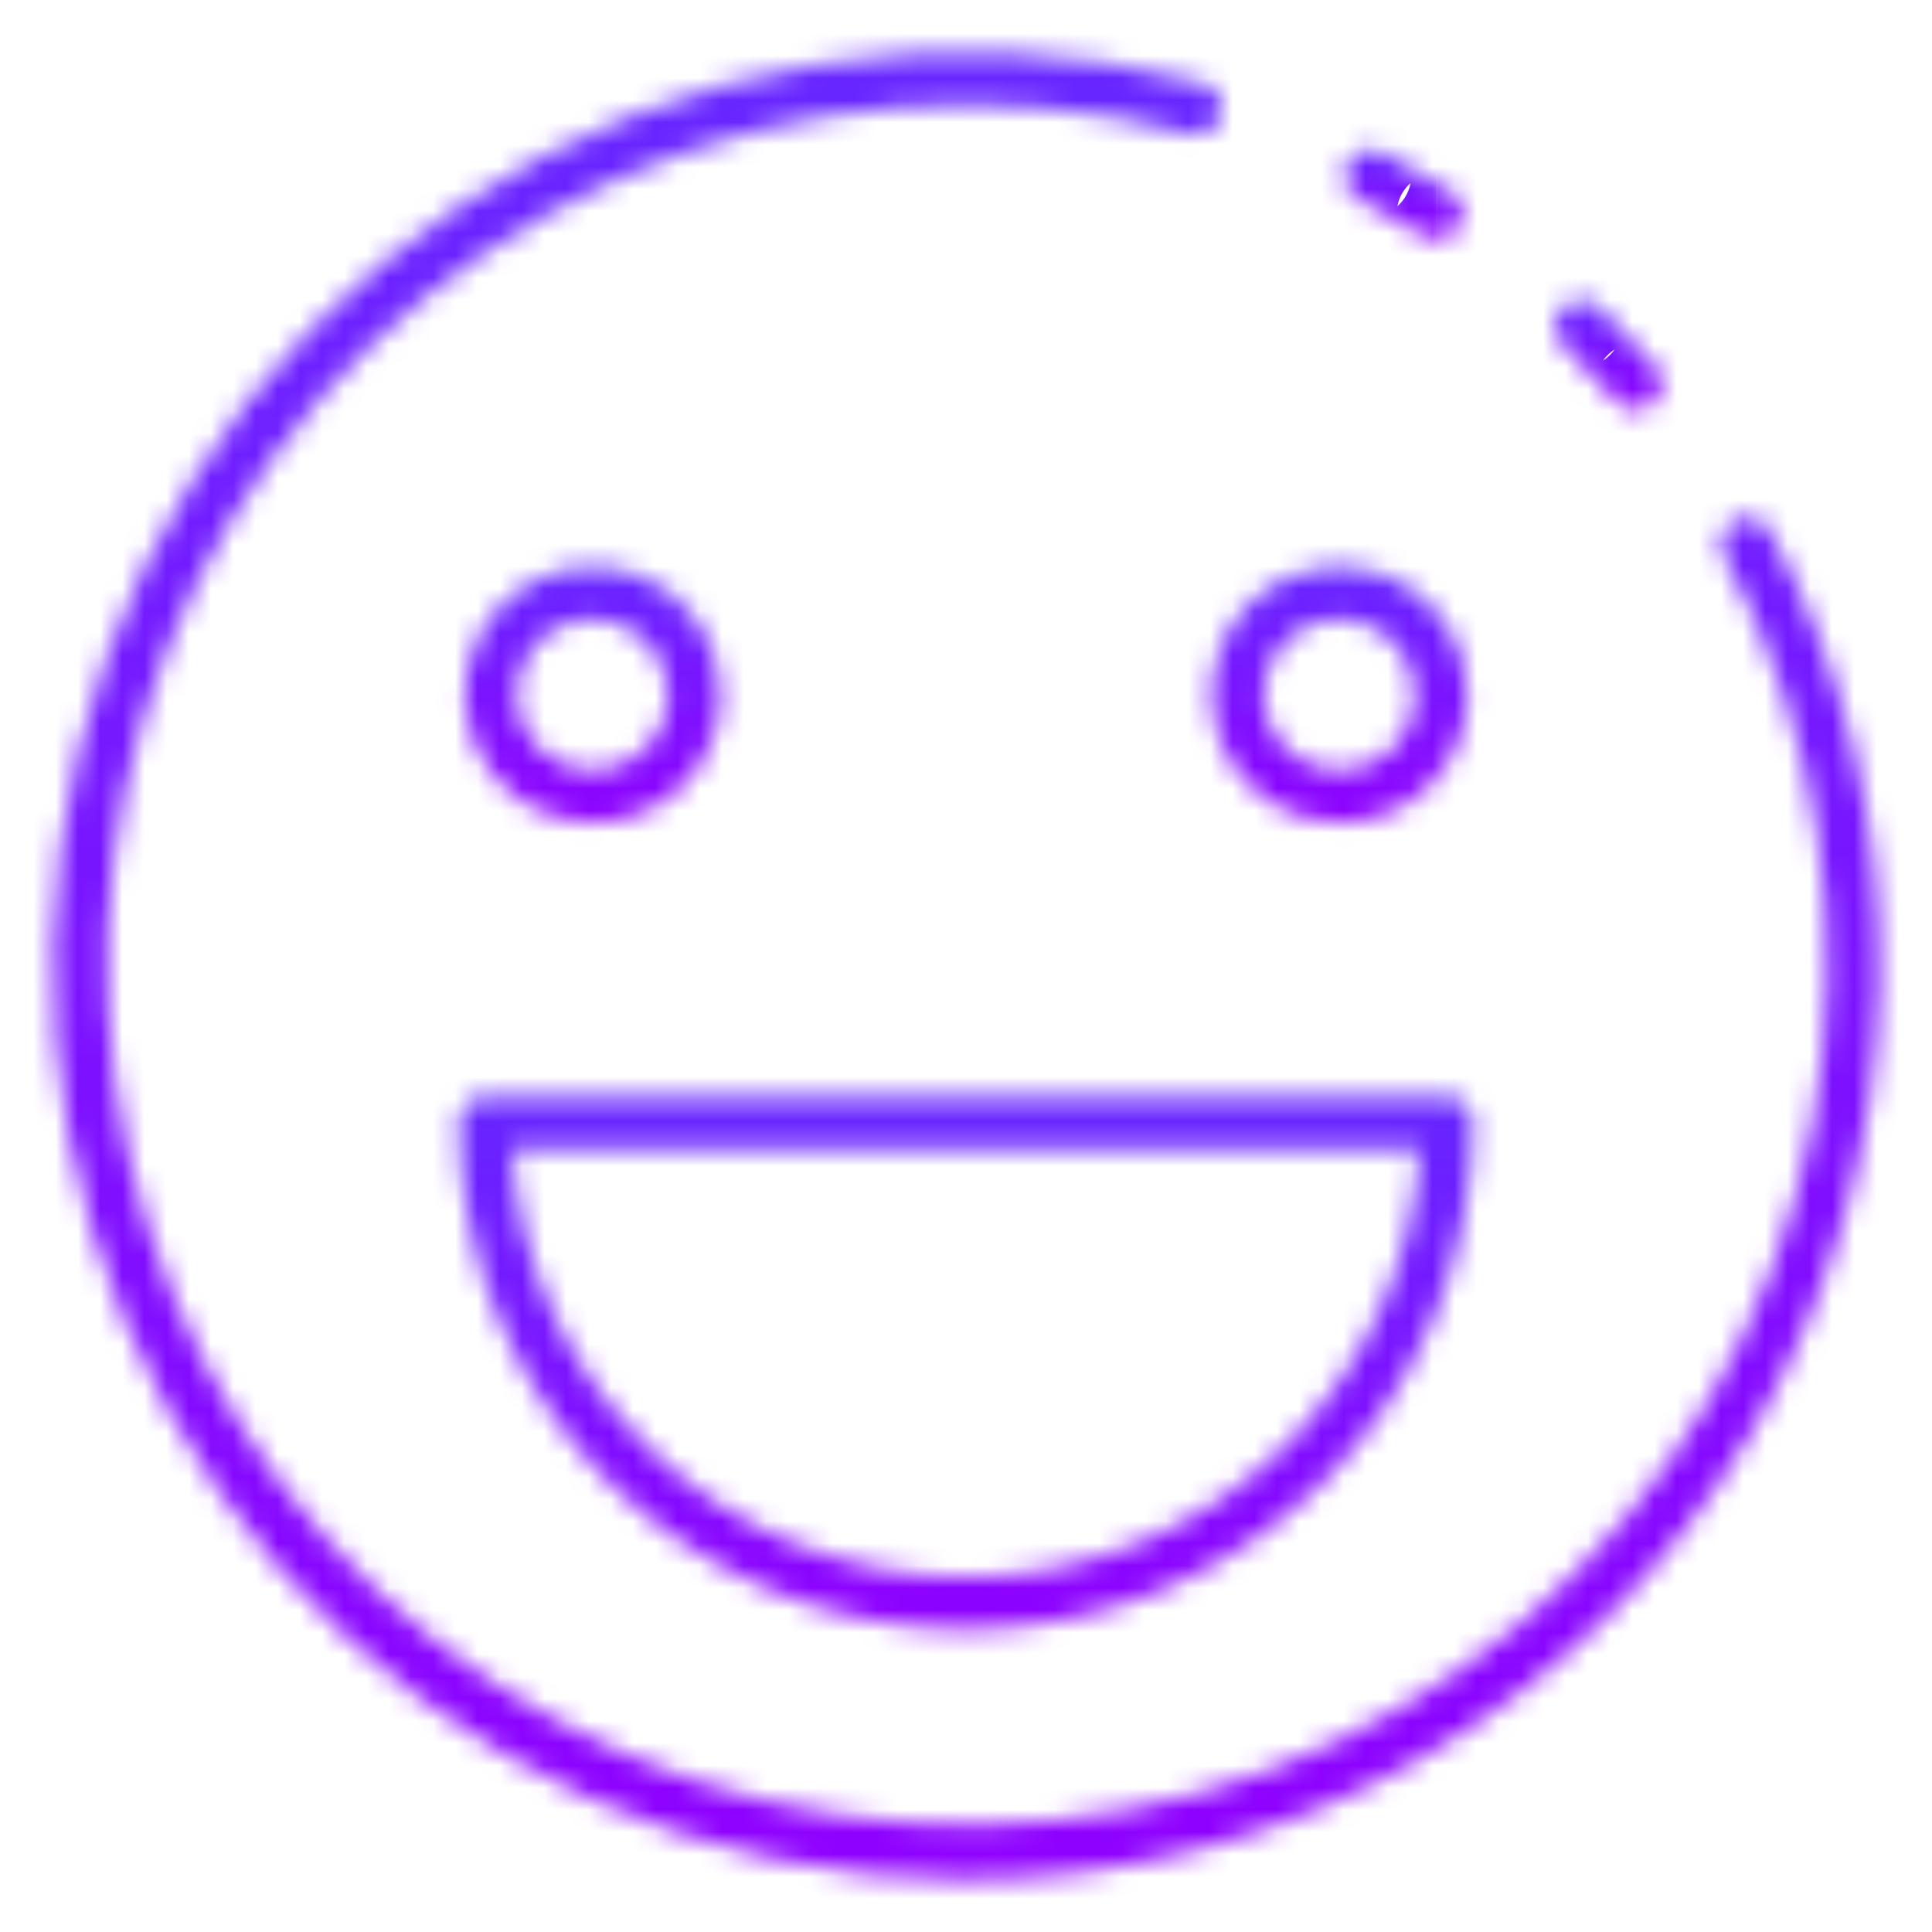
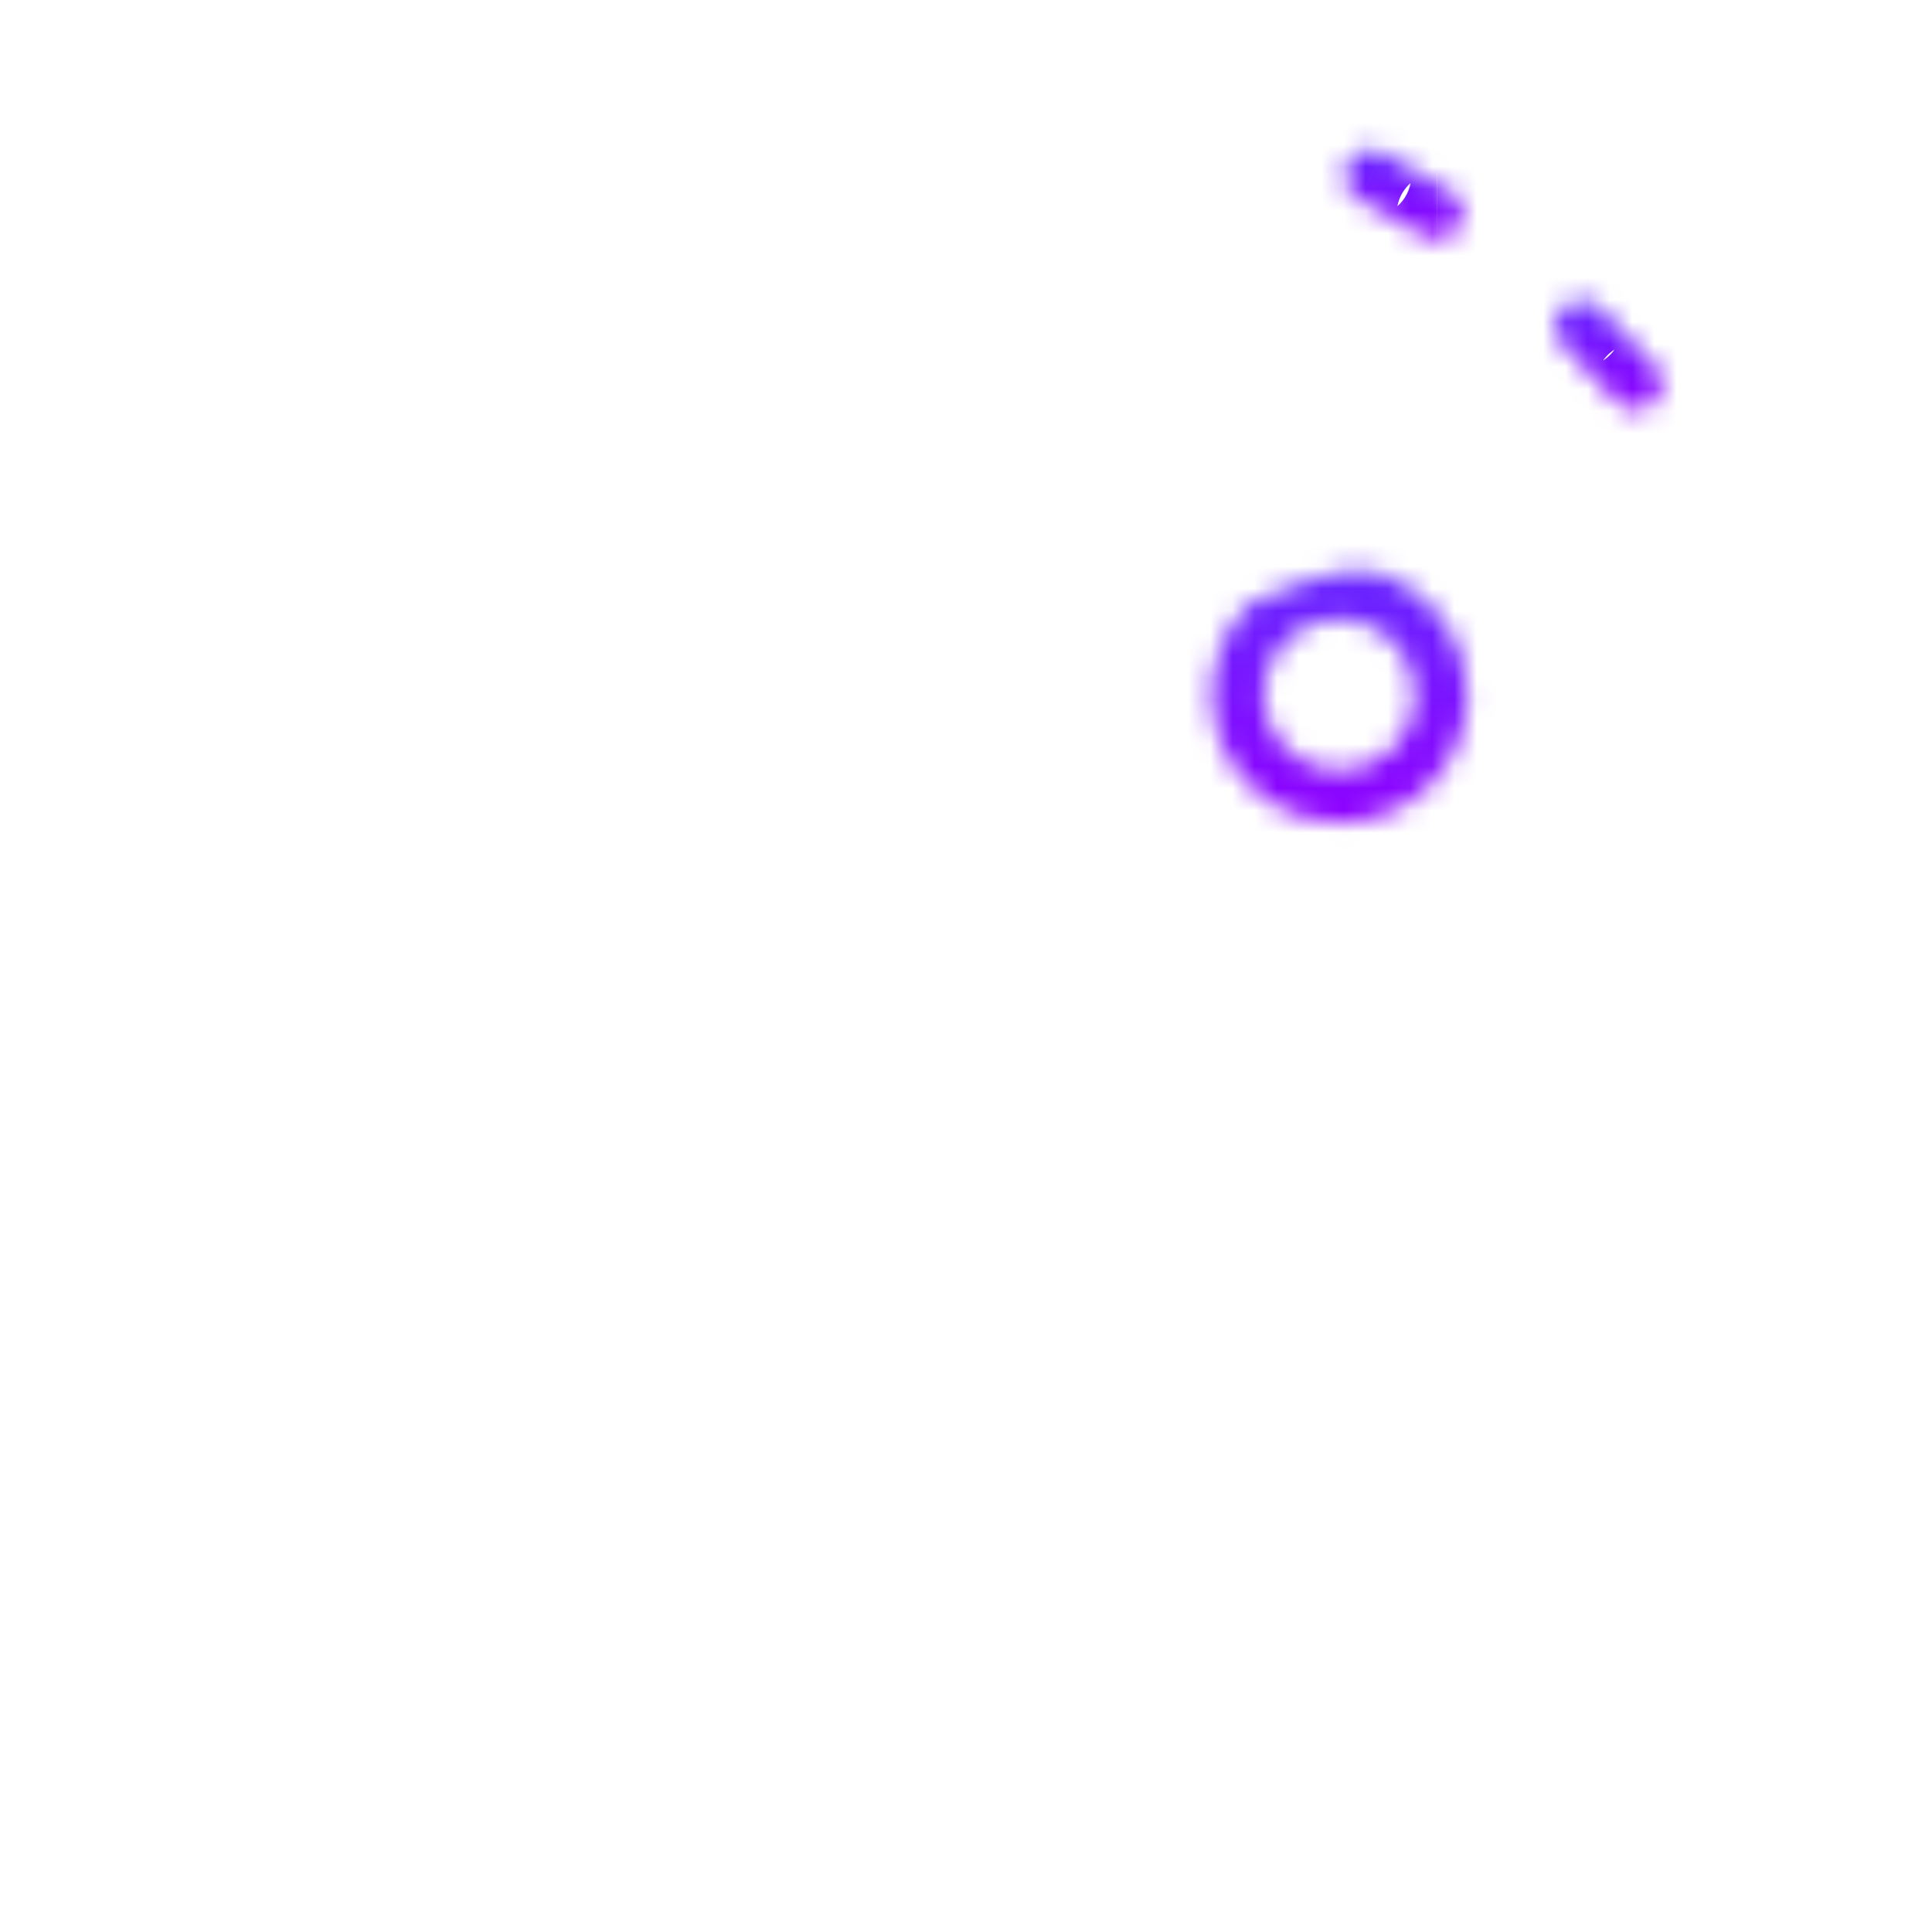
<svg xmlns="http://www.w3.org/2000/svg" width="87" height="87" viewBox="0 0 87 87" fill="none">
  <mask id="path-1-inside-1" fill="white">
    <path d="M73.68 18.458C73.511 18.458 73.345 18.422 73.192 18.352C73.039 18.282 72.902 18.181 72.792 18.054C72.055 17.206 71.249 16.362 70.397 15.545C70.172 15.329 70.042 15.032 70.035 14.72C70.029 14.409 70.147 14.107 70.362 13.882C70.578 13.657 70.875 13.527 71.187 13.52C71.499 13.514 71.8 13.631 72.025 13.847C72.927 14.714 73.789 15.611 74.567 16.511C74.715 16.681 74.811 16.891 74.843 17.114C74.876 17.337 74.843 17.565 74.75 17.77C74.656 17.975 74.505 18.149 74.316 18.271C74.126 18.393 73.905 18.458 73.68 18.458Z" />
  </mask>
  <path d="M72.792 18.054L75.056 16.086L75.056 16.085L72.792 18.054ZM70.397 15.545L68.32 17.71L68.321 17.71L70.397 15.545ZM72.025 13.847L74.104 11.684L74.102 11.682L72.025 13.847ZM74.567 16.511L72.297 18.473L72.303 18.479L74.567 16.511ZM73.679 15.458C73.94 15.458 74.198 15.514 74.436 15.622L71.948 21.082C72.492 21.33 73.083 21.458 73.68 21.458L73.679 15.458ZM74.436 15.622C74.673 15.731 74.885 15.889 75.056 16.086L70.528 20.022C70.92 20.473 71.404 20.834 71.948 21.082L74.436 15.622ZM75.056 16.085C74.257 15.166 73.388 14.256 72.473 13.379L68.321 17.71C69.111 18.467 69.853 19.246 70.528 20.022L75.056 16.085ZM72.474 13.38C72.823 13.714 73.025 14.174 73.035 14.658L67.036 14.783C67.059 15.89 67.521 16.943 68.32 17.71L72.474 13.38ZM73.035 14.658C73.045 15.142 72.862 15.609 72.528 15.958L68.197 11.805C67.431 12.604 67.013 13.676 67.036 14.783L73.035 14.658ZM72.528 15.958C72.193 16.308 71.733 16.509 71.249 16.519L71.124 10.521C70.017 10.544 68.964 11.006 68.197 11.805L72.528 15.958ZM71.249 16.519C70.766 16.529 70.298 16.347 69.949 16.012L74.102 11.682C73.303 10.915 72.232 10.498 71.124 10.521L71.249 16.519ZM69.947 16.01C70.793 16.823 71.589 17.653 72.297 18.473L76.837 14.55C75.989 13.568 75.061 12.604 74.104 11.684L69.947 16.01ZM72.303 18.479C72.073 18.215 71.925 17.89 71.874 17.544L77.812 16.684C77.698 15.891 77.357 15.148 76.832 14.543L72.303 18.479ZM71.874 17.544C71.824 17.198 71.875 16.844 72.02 16.526L77.479 19.015C77.812 18.286 77.927 17.477 77.812 16.684L71.874 17.544ZM72.02 16.526C72.165 16.207 72.399 15.937 72.693 15.748L75.938 20.795C76.612 20.361 77.147 19.744 77.479 19.015L72.02 16.526ZM72.693 15.748C72.988 15.559 73.33 15.458 73.68 15.458L73.679 21.458C74.48 21.458 75.264 21.228 75.938 20.795L72.693 15.748Z" fill="url(#paint0_linear)" mask="url(#path-1-inside-1)" />
  <mask id="path-3-inside-2" fill="white">
-     <path d="M43.5 84.649C37.645 84.645 31.859 83.392 26.527 80.973C21.196 78.555 16.442 75.026 12.583 70.624C8.724 66.221 5.848 61.046 4.149 55.443C2.45 49.84 1.966 43.94 2.729 38.135C3.492 32.331 5.485 26.756 8.575 21.783C11.665 16.81 15.78 12.554 20.647 9.299C25.513 6.044 31.017 3.864 36.793 2.906C42.569 1.948 48.482 2.233 54.139 3.743C54.44 3.824 54.697 4.021 54.853 4.291C55.008 4.561 55.051 4.882 54.97 5.184C54.889 5.485 54.692 5.742 54.422 5.897C54.152 6.053 53.831 6.096 53.53 6.015C44.917 3.72 35.777 4.464 27.65 8.123C19.522 11.783 12.905 18.132 8.915 26.102C4.924 34.072 3.803 43.173 5.741 51.873C7.68 60.573 12.559 68.338 19.556 73.859C26.552 79.381 35.239 82.32 44.151 82.183C53.063 82.046 61.655 78.839 68.478 73.105C75.302 67.37 79.939 59.458 81.608 50.703C83.277 41.948 81.876 32.885 77.642 25.042C77.493 24.767 77.46 24.445 77.549 24.147C77.638 23.848 77.843 23.596 78.117 23.448C78.392 23.3 78.714 23.267 79.013 23.356C79.311 23.445 79.562 23.649 79.711 23.924C83.093 30.194 84.79 37.235 84.636 44.358C84.483 51.48 82.484 58.441 78.835 64.561C75.186 70.68 70.012 75.747 63.819 79.268C57.625 82.789 50.624 84.643 43.5 84.649Z" />
-   </mask>
+     </mask>
  <path d="M54.139 3.743L54.916 0.846L54.912 0.845L54.139 3.743ZM53.53 6.015L54.307 3.117L54.302 3.116L53.53 6.015ZM77.642 25.042L80.281 23.616L80.281 23.616L77.642 25.042ZM79.711 23.924L82.351 22.5L82.35 22.498L79.711 23.924ZM43.502 81.649C38.074 81.645 32.71 80.484 27.767 78.241L25.288 83.705C31.009 86.3 37.217 87.645 43.498 87.649L43.502 81.649ZM27.767 78.241C22.824 75.999 18.416 72.728 14.839 68.646L10.327 72.601C14.467 77.325 19.568 81.11 25.288 83.705L27.767 78.241ZM14.839 68.646C11.261 64.564 8.595 59.766 7.02 54.572L1.278 56.314C3.101 62.325 6.186 67.877 10.327 72.601L14.839 68.646ZM7.02 54.572C5.445 49.378 4.996 43.908 5.703 38.526L-0.245 37.744C-1.064 43.972 -0.545 50.303 1.278 56.314L7.02 54.572ZM5.703 38.526C6.411 33.145 8.259 27.977 11.123 23.366L6.027 20.2C2.712 25.535 0.574 31.517 -0.245 37.744L5.703 38.526ZM11.123 23.366C13.988 18.756 17.803 14.81 22.315 11.792L18.979 6.805C13.758 10.298 9.342 14.864 6.027 20.2L11.123 23.366ZM22.315 11.792C26.826 8.774 31.929 6.754 37.284 5.866L36.302 -0.054C30.105 0.974 24.199 3.313 18.979 6.805L22.315 11.792ZM37.284 5.866C42.638 4.977 48.121 5.242 53.365 6.642L54.912 0.845C48.843 -0.775 42.499 -1.081 36.302 -0.054L37.284 5.866ZM53.362 6.641C52.895 6.516 52.496 6.21 52.254 5.791L57.451 2.792C56.897 1.833 55.985 1.133 54.916 0.846L53.362 6.641ZM52.254 5.791C52.012 5.372 51.947 4.874 52.072 4.407L57.867 5.96C58.154 4.891 58.005 3.751 57.451 2.792L52.254 5.791ZM52.072 4.407C52.197 3.939 52.503 3.541 52.922 3.299L55.922 8.496C56.881 7.942 57.581 7.03 57.867 5.96L52.072 4.407ZM52.922 3.299C53.341 3.057 53.839 2.992 54.307 3.117L52.753 8.912C53.822 9.199 54.962 9.049 55.922 8.496L52.922 3.299ZM54.302 3.116C45.023 0.643 35.175 1.445 26.418 5.388L28.881 10.859C36.379 7.483 44.812 6.796 52.757 8.914L54.302 3.116ZM26.418 5.388C17.661 9.33 10.532 16.172 6.232 24.759L11.597 27.445C15.279 20.093 21.383 14.235 28.881 10.859L26.418 5.388ZM6.232 24.759C1.932 33.345 0.725 43.152 2.813 52.526L8.67 51.221C6.881 43.195 7.915 34.798 11.597 27.445L6.232 24.759ZM2.813 52.526C4.902 61.899 10.159 70.266 17.697 76.214L21.414 71.504C14.959 66.41 10.458 59.247 8.67 51.221L2.813 52.526ZM17.697 76.214C25.236 82.163 34.595 85.331 44.197 85.183L44.105 79.183C35.883 79.31 27.869 76.598 21.414 71.504L17.697 76.214ZM44.197 85.183C53.8 85.035 63.057 81.58 70.409 75.401L66.548 70.808C60.253 76.099 52.327 79.057 44.105 79.183L44.197 85.183ZM70.409 75.401C77.76 69.223 82.757 60.698 84.555 51.265L78.661 50.141C77.121 58.218 72.843 65.518 66.548 70.808L70.409 75.401ZM84.555 51.265C86.353 41.832 84.844 32.067 80.281 23.616L75.002 26.467C78.909 33.703 80.201 42.064 78.661 50.141L84.555 51.265ZM80.281 23.616C80.511 24.041 80.562 24.541 80.424 25.005L74.675 23.289C74.358 24.35 74.476 25.494 75.002 26.468L80.281 23.616ZM80.424 25.005C80.286 25.468 79.969 25.858 79.543 26.088L76.691 20.809C75.717 21.335 74.991 22.227 74.675 23.289L80.424 25.005ZM79.543 26.088C79.118 26.318 78.618 26.369 78.155 26.231L79.87 20.481C78.809 20.165 77.665 20.282 76.691 20.809L79.543 26.088ZM78.155 26.231C77.691 26.092 77.301 25.776 77.072 25.35L82.35 22.498C81.824 21.523 80.932 20.798 79.87 20.481L78.155 26.231ZM77.07 25.348C80.206 31.162 81.779 37.689 81.637 44.293L87.636 44.422C87.8 36.781 85.98 29.227 82.351 22.5L77.07 25.348ZM81.637 44.293C81.495 50.897 79.641 57.351 76.258 63.024L81.412 66.097C85.326 59.532 87.471 52.064 87.636 44.422L81.637 44.293ZM76.258 63.024C72.876 68.697 68.078 73.396 62.336 76.66L65.302 81.876C71.946 78.099 77.497 72.662 81.412 66.097L76.258 63.024ZM62.336 76.66C56.594 79.925 50.103 81.644 43.498 81.649L43.502 87.649C51.146 87.643 58.657 85.654 65.302 81.876L62.336 76.66Z" fill="url(#paint1_linear)" mask="url(#path-3-inside-2)" />
  <mask id="path-5-inside-3" fill="white">
    <path d="M64.72 10.793C64.497 10.793 64.278 10.729 64.091 10.609C63.197 10.043 62.228 9.491 61.21 8.97C61.07 8.902 60.944 8.806 60.841 8.689C60.738 8.571 60.659 8.434 60.609 8.286C60.56 8.137 60.54 7.981 60.552 7.825C60.564 7.669 60.607 7.517 60.678 7.377C60.749 7.238 60.847 7.115 60.967 7.014C61.087 6.913 61.225 6.837 61.375 6.791C61.524 6.744 61.681 6.728 61.837 6.743C61.992 6.758 62.144 6.804 62.281 6.878C63.364 7.431 64.398 8.018 65.351 8.625C65.566 8.761 65.731 8.964 65.821 9.202C65.91 9.44 65.921 9.701 65.849 9.946C65.778 10.19 65.629 10.405 65.426 10.558C65.222 10.71 64.974 10.793 64.72 10.793Z" />
  </mask>
  <path d="M64.091 10.609L65.708 8.082L65.698 8.076L64.091 10.609ZM61.21 8.97L62.577 6.3L62.55 6.286L62.522 6.272L61.21 8.97ZM62.281 6.878L60.86 9.52L60.888 9.534L60.916 9.549L62.281 6.878ZM65.351 8.625L63.741 11.156L63.742 11.157L65.351 8.625ZM64.714 7.793C65.066 7.792 65.411 7.893 65.708 8.082L62.474 13.136C63.146 13.566 63.927 13.794 64.725 13.793L64.714 7.793ZM65.698 8.076C64.72 7.456 63.671 6.859 62.577 6.3L59.844 11.641C60.786 12.123 61.674 12.629 62.484 13.143L65.698 8.076ZM62.522 6.272C62.74 6.379 62.935 6.527 63.096 6.71L58.586 10.668C58.953 11.085 59.399 11.425 59.899 11.668L62.522 6.272ZM63.096 6.71C63.256 6.892 63.378 7.104 63.455 7.335L57.764 9.237C57.94 9.764 58.22 10.25 58.586 10.668L63.096 6.71ZM63.455 7.335C63.532 7.565 63.562 7.808 63.544 8.05L57.561 7.599C57.519 8.153 57.588 8.71 57.764 9.237L63.455 7.335ZM63.544 8.05C63.525 8.292 63.459 8.528 63.348 8.744L58.007 6.011C57.754 6.505 57.602 7.045 57.561 7.599L63.544 8.05ZM63.348 8.744C63.238 8.96 63.085 9.152 62.9 9.308L59.035 4.719C58.61 5.077 58.26 5.516 58.007 6.011L63.348 8.744ZM62.9 9.308C62.714 9.465 62.499 9.583 62.267 9.655L60.482 3.926C59.952 4.092 59.46 4.361 59.035 4.719L62.9 9.308ZM62.267 9.655C62.035 9.727 61.792 9.752 61.55 9.729L62.123 3.756C61.571 3.703 61.012 3.761 60.482 3.926L62.267 9.655ZM61.55 9.729C61.309 9.706 61.074 9.635 60.86 9.52L63.703 4.236C63.213 3.972 62.676 3.81 62.123 3.756L61.55 9.729ZM60.916 9.549C61.924 10.064 62.875 10.605 63.741 11.156L66.962 6.094C65.92 5.431 64.805 4.798 63.647 4.207L60.916 9.549ZM63.742 11.157C63.409 10.945 63.153 10.63 63.014 10.261L68.628 8.143C68.308 7.297 67.723 6.578 66.96 6.093L63.742 11.157ZM63.014 10.261C62.874 9.891 62.858 9.486 62.969 9.107L68.73 10.784C68.983 9.916 68.947 8.99 68.628 8.143L63.014 10.261ZM62.969 9.107C63.079 8.728 63.31 8.394 63.626 8.157L67.225 12.958C67.949 12.415 68.477 11.653 68.73 10.784L62.969 9.107ZM63.626 8.157C63.942 7.92 64.327 7.792 64.722 7.793L64.718 13.793C65.622 13.793 66.502 13.5 67.225 12.958L63.626 8.157Z" fill="url(#paint2_linear)" mask="url(#path-5-inside-3)" />
  <mask id="path-7-inside-4" fill="white">
-     <path d="M60.312 37.045C59.172 37.045 58.057 36.706 57.109 36.073C56.161 35.439 55.422 34.538 54.986 33.484C54.549 32.431 54.435 31.271 54.657 30.153C54.88 29.034 55.429 28.007 56.235 27.2C57.041 26.393 58.069 25.844 59.187 25.621C60.306 25.398 61.465 25.512 62.519 25.948C63.573 26.384 64.474 27.122 65.108 28.07C65.742 29.018 66.081 30.133 66.082 31.273C66.082 32.803 65.474 34.271 64.392 35.353C63.31 36.436 61.843 37.044 60.312 37.045ZM60.312 27.861C59.636 27.862 58.976 28.062 58.414 28.438C57.853 28.814 57.415 29.348 57.157 29.973C56.899 30.598 56.832 31.285 56.964 31.947C57.097 32.61 57.423 33.219 57.901 33.696C58.38 34.173 58.989 34.498 59.652 34.629C60.315 34.76 61.002 34.692 61.626 34.432C62.25 34.173 62.783 33.734 63.158 33.172C63.532 32.61 63.732 31.949 63.731 31.273C63.728 30.368 63.367 29.501 62.726 28.861C62.085 28.222 61.217 27.863 60.312 27.863V27.861Z" />
+     <path d="M60.312 37.045C59.172 37.045 58.057 36.706 57.109 36.073C56.161 35.439 55.422 34.538 54.986 33.484C54.549 32.431 54.435 31.271 54.657 30.153C54.88 29.034 55.429 28.007 56.235 27.2C60.306 25.398 61.465 25.512 62.519 25.948C63.573 26.384 64.474 27.122 65.108 28.07C65.742 29.018 66.081 30.133 66.082 31.273C66.082 32.803 65.474 34.271 64.392 35.353C63.31 36.436 61.843 37.044 60.312 37.045ZM60.312 27.861C59.636 27.862 58.976 28.062 58.414 28.438C57.853 28.814 57.415 29.348 57.157 29.973C56.899 30.598 56.832 31.285 56.964 31.947C57.097 32.61 57.423 33.219 57.901 33.696C58.38 34.173 58.989 34.498 59.652 34.629C60.315 34.76 61.002 34.692 61.626 34.432C62.25 34.173 62.783 33.734 63.158 33.172C63.532 32.61 63.732 31.949 63.731 31.273C63.728 30.368 63.367 29.501 62.726 28.861C62.085 28.222 61.217 27.863 60.312 27.863V27.861Z" />
  </mask>
  <path d="M66.082 31.273L69.082 31.274L69.082 31.27L66.082 31.273ZM60.312 27.861H63.312V24.859L60.31 24.861L60.312 27.861ZM63.731 31.273L66.731 31.269L66.731 31.265L63.731 31.273ZM60.312 27.863H57.312V30.863L60.312 30.863L60.312 27.863ZM60.313 34.045C59.766 34.045 59.231 33.883 58.776 33.579L55.441 38.567C56.883 39.53 58.577 40.045 60.311 40.045L60.313 34.045ZM58.776 33.579C58.321 33.275 57.967 32.842 57.757 32.337L52.214 34.632C52.877 36.234 54 37.603 55.441 38.567L58.776 33.579ZM57.757 32.337C57.548 31.831 57.493 31.275 57.6 30.738L51.715 29.567C51.377 31.268 51.55 33.03 52.214 34.632L57.757 32.337ZM57.6 30.738C57.706 30.201 57.97 29.708 58.357 29.321L54.113 25.079C52.888 26.305 52.053 27.867 51.715 29.567L57.6 30.738ZM58.357 29.321C58.744 28.934 59.237 28.67 59.774 28.563L58.601 22.679C56.901 23.018 55.339 23.853 54.113 25.079L58.357 29.321ZM59.774 28.563C60.31 28.456 60.867 28.511 61.372 28.72L63.666 23.175C62.064 22.513 60.301 22.34 58.601 22.679L59.774 28.563ZM61.372 28.72C61.878 28.929 62.31 29.284 62.615 29.738L67.602 26.402C66.637 24.961 65.268 23.838 63.666 23.175L61.372 28.72ZM62.615 29.738C62.919 30.193 63.082 30.728 63.082 31.275L69.082 31.27C69.081 29.537 68.566 27.843 67.602 26.402L62.615 29.738ZM63.082 31.272C63.082 32.007 62.79 32.712 62.27 33.232L66.513 37.474C68.157 35.83 69.081 33.599 69.082 31.274L63.082 31.272ZM62.27 33.232C61.75 33.752 61.045 34.045 60.31 34.045L60.315 40.045C62.64 40.044 64.87 39.119 66.513 37.474L62.27 33.232ZM60.31 24.861C59.041 24.862 57.8 25.239 56.745 25.945L60.083 30.931C60.151 30.886 60.232 30.861 60.314 30.861L60.31 24.861ZM56.745 25.945C55.691 26.651 54.869 27.654 54.384 28.827L59.93 31.119C59.961 31.042 60.014 30.977 60.083 30.931L56.745 25.945ZM54.384 28.827C53.9 30 53.774 31.291 54.023 32.535L59.906 31.359C59.89 31.279 59.898 31.195 59.93 31.119L54.384 28.827ZM54.023 32.535C54.271 33.78 54.884 34.923 55.782 35.819L60.02 31.573C59.962 31.514 59.922 31.44 59.906 31.359L54.023 32.535ZM55.782 35.819C56.681 36.716 57.825 37.326 59.07 37.572L60.234 31.686C60.153 31.67 60.079 31.631 60.02 31.573L55.782 35.819ZM59.07 37.572C60.315 37.819 61.605 37.69 62.777 37.203L60.474 31.662C60.398 31.694 60.315 31.702 60.234 31.686L59.07 37.572ZM62.777 37.203C63.949 36.716 64.95 35.892 65.654 34.836L60.661 31.509C60.615 31.577 60.55 31.631 60.474 31.662L62.777 37.203ZM65.654 34.836C66.358 33.779 66.733 32.538 66.731 31.269L60.731 31.277C60.731 31.359 60.707 31.44 60.661 31.509L65.654 34.836ZM66.731 31.265C66.726 29.565 66.048 27.937 64.845 26.737L60.608 30.986C60.686 31.064 60.731 31.17 60.731 31.281L66.731 31.265ZM64.845 26.737C63.642 25.537 62.011 24.863 60.312 24.863L60.312 30.863C60.423 30.863 60.529 30.907 60.608 30.986L64.845 26.737ZM63.312 27.863V27.861H57.312V27.863H63.312Z" fill="url(#paint3_linear)" mask="url(#path-7-inside-4)" />
  <mask id="path-9-inside-5" fill="white">
-     <path d="M26.688 37.045C25.547 37.047 24.431 36.71 23.482 36.077C22.533 35.444 21.792 34.544 21.354 33.491C20.917 32.437 20.801 31.278 21.023 30.158C21.244 29.039 21.792 28.011 22.598 27.203C23.404 26.396 24.431 25.845 25.55 25.622C26.669 25.398 27.829 25.511 28.883 25.947C29.938 26.382 30.839 27.121 31.474 28.069C32.108 29.017 32.448 30.132 32.449 31.273C32.448 32.802 31.841 34.268 30.761 35.35C29.681 36.432 28.217 37.042 26.688 37.045ZM26.688 27.861C26.012 27.86 25.35 28.059 24.787 28.434C24.224 28.809 23.785 29.342 23.526 29.966C23.266 30.591 23.198 31.278 23.329 31.942C23.461 32.605 23.786 33.214 24.264 33.693C24.742 34.171 25.351 34.497 26.015 34.629C26.678 34.76 27.365 34.693 27.99 34.433C28.614 34.174 29.148 33.736 29.523 33.173C29.898 32.61 30.098 31.949 30.097 31.273C30.095 30.369 29.734 29.504 29.096 28.865C28.457 28.226 27.591 27.866 26.688 27.863V27.861Z" />
-   </mask>
+     </mask>
  <path d="M32.449 31.273L35.449 31.274L35.449 31.27L32.449 31.273ZM26.688 27.861H29.688V24.867L26.694 24.861L26.688 27.861ZM30.097 31.273L33.097 31.269L33.097 31.264L30.097 31.273ZM26.688 27.863H23.688V30.854L26.679 30.863L26.688 27.863ZM26.684 34.045C26.137 34.046 25.601 33.885 25.146 33.581L21.818 38.574C23.261 39.535 24.957 40.048 26.692 40.045L26.684 34.045ZM25.146 33.581C24.69 33.277 24.335 32.845 24.125 32.34L18.584 34.642C19.25 36.244 20.375 37.612 21.818 38.574L25.146 33.581ZM24.125 32.34C23.915 31.834 23.859 31.278 23.965 30.741L18.08 29.576C17.743 31.278 17.919 33.041 18.584 34.642L24.125 32.34ZM23.965 30.741C24.072 30.203 24.335 29.71 24.722 29.323L20.475 25.084C19.25 26.312 18.416 27.875 18.08 29.576L23.965 30.741ZM24.722 29.323C25.108 28.935 25.601 28.671 26.138 28.564L24.962 22.68C23.261 23.02 21.7 23.857 20.475 25.084L24.722 29.323ZM26.138 28.564C26.675 28.456 27.232 28.51 27.738 28.72L30.029 23.174C28.426 22.512 26.663 22.34 24.962 22.68L26.138 28.564ZM27.738 28.72C28.244 28.928 28.676 29.283 28.981 29.738L33.967 26.4C33.002 24.959 31.631 23.836 30.029 23.174L27.738 28.72ZM28.981 29.738C29.285 30.193 29.448 30.728 29.449 31.275L35.449 31.27C35.447 29.536 34.931 27.841 33.967 26.4L28.981 29.738ZM29.449 31.272C29.448 32.006 29.157 32.711 28.638 33.231L32.885 37.469C34.526 35.825 35.448 33.597 35.449 31.274L29.449 31.272ZM28.638 33.231C28.119 33.751 27.415 34.044 26.68 34.045L26.695 40.045C29.018 40.04 31.244 39.113 32.885 37.469L28.638 33.231ZM26.694 24.861C25.424 24.858 24.182 25.233 23.125 25.937L26.45 30.931C26.519 30.885 26.599 30.861 26.682 30.861L26.694 24.861ZM23.125 25.937C22.067 26.64 21.243 27.642 20.756 28.815L26.296 31.118C26.328 31.042 26.381 30.977 26.45 30.931L23.125 25.937ZM20.756 28.815C20.268 29.988 20.14 31.279 20.387 32.525L26.272 31.359C26.256 31.278 26.265 31.194 26.296 31.118L20.756 28.815ZM20.387 32.525C20.633 33.77 21.244 34.915 22.142 35.813L26.386 31.572C26.328 31.514 26.288 31.439 26.272 31.359L20.387 32.525ZM22.142 35.813C23.04 36.712 24.184 37.323 25.43 37.571L26.6 31.686C26.519 31.67 26.444 31.63 26.386 31.572L22.142 35.813ZM25.43 37.571C26.675 37.819 27.966 37.691 29.139 37.205L26.84 31.662C26.764 31.694 26.68 31.702 26.6 31.686L25.43 37.571ZM29.139 37.205C30.312 36.718 31.315 35.894 32.019 34.837L27.027 31.509C26.982 31.577 26.916 31.631 26.84 31.662L29.139 37.205ZM32.019 34.837C32.724 33.781 33.099 32.539 33.097 31.269L27.097 31.277C27.097 31.36 27.073 31.44 27.027 31.509L32.019 34.837ZM33.097 31.264C33.092 29.568 32.416 27.943 31.217 26.744L26.974 30.986C27.053 31.065 27.097 31.171 27.097 31.282L33.097 31.264ZM31.217 26.744C30.018 25.545 28.393 24.869 26.697 24.863L26.679 30.863C26.79 30.864 26.896 30.908 26.974 30.986L31.217 26.744ZM29.688 27.863V27.861H23.688V27.863H29.688Z" fill="url(#paint4_linear)" mask="url(#path-9-inside-5)" />
  <mask id="path-11-inside-6" fill="white">
-     <path d="M43.5 73.382C37.448 73.375 31.645 70.968 27.366 66.688C23.086 62.409 20.679 56.606 20.672 50.554C20.672 50.242 20.796 49.943 21.016 49.723C21.237 49.502 21.536 49.378 21.848 49.378H65.152C65.464 49.378 65.763 49.502 65.984 49.723C66.204 49.943 66.328 50.242 66.328 50.554C66.321 56.606 63.914 62.409 59.634 66.688C55.355 70.968 49.552 73.375 43.5 73.382ZM23.056 51.73C23.358 56.948 25.643 61.853 29.444 65.44C33.245 69.028 38.273 71.026 43.5 71.026C48.727 71.026 53.755 69.028 57.556 65.44C61.357 61.853 63.642 56.948 63.944 51.73H23.056Z" />
-   </mask>
-   <path d="M43.5 73.382L43.497 76.382L43.503 76.382L43.5 73.382ZM20.672 50.554H17.672L17.672 50.557L20.672 50.554ZM66.328 50.554L69.328 50.557V50.554H66.328ZM23.056 51.73V48.73H19.878L20.061 51.903L23.056 51.73ZM63.944 51.73L66.939 51.903L67.122 48.73H63.944V51.73ZM43.503 70.382C38.246 70.376 33.205 68.285 29.487 64.567L25.244 68.81C30.086 73.651 36.65 76.374 43.497 76.382L43.503 70.382ZM29.487 64.567C25.769 60.849 23.678 55.809 23.672 50.551L17.672 50.557C17.68 57.404 20.403 63.968 25.244 68.81L29.487 64.567ZM23.672 50.554C23.672 51.038 23.48 51.502 23.138 51.844L18.895 47.601C18.112 48.385 17.672 49.447 17.672 50.554H23.672ZM23.138 51.844C22.796 52.186 22.331 52.378 21.848 52.378V46.378C20.74 46.378 19.678 46.818 18.895 47.601L23.138 51.844ZM21.848 52.378H65.152V46.378H21.848V52.378ZM65.152 52.378C64.669 52.378 64.205 52.186 63.862 51.844L68.105 47.601C67.322 46.818 66.26 46.378 65.152 46.378V52.378ZM63.862 51.844C63.52 51.502 63.328 51.038 63.328 50.554H69.328C69.328 49.447 68.888 48.385 68.105 47.601L63.862 51.844ZM63.328 50.551C63.322 55.809 61.231 60.849 57.513 64.567L61.756 68.81C66.597 63.968 69.32 57.404 69.328 50.557L63.328 50.551ZM57.513 64.567C53.795 68.285 48.754 70.376 43.497 70.382L43.503 76.382C50.35 76.374 56.914 73.651 61.756 68.81L57.513 64.567ZM20.061 51.903C20.407 57.885 23.027 63.509 27.384 67.622L31.503 63.259C28.259 60.197 26.308 56.01 26.051 51.557L20.061 51.903ZM27.384 67.622C31.742 71.735 37.508 74.026 43.5 74.026V68.026C39.039 68.026 34.747 66.321 31.503 63.259L27.384 67.622ZM43.5 74.026C49.492 74.026 55.258 71.735 59.615 67.622L55.497 63.259C52.253 66.321 47.961 68.026 43.5 68.026V74.026ZM59.615 67.622C63.973 63.509 66.593 57.885 66.939 51.903L60.949 51.557C60.691 56.01 58.741 60.197 55.497 63.259L59.615 67.622ZM63.944 48.73H23.056V54.73H63.944V48.73Z" fill="url(#paint5_linear)" mask="url(#path-11-inside-6)" />
+     </mask>
  <defs>
    <linearGradient id="paint0_linear" x1="72.445" y1="13.52" x2="72.445" y2="18.458" gradientUnits="userSpaceOnUse">
      <stop stop-color="#6626FF" />
      <stop offset="1" stop-color="#8F00FF" />
    </linearGradient>
    <linearGradient id="paint1_linear" x1="43.512" y1="2.351" x2="43.512" y2="84.649" gradientUnits="userSpaceOnUse">
      <stop stop-color="#6626FF" />
      <stop offset="1" stop-color="#8F00FF" />
    </linearGradient>
    <linearGradient id="paint2_linear" x1="63.222" y1="6.737" x2="63.222" y2="10.793" gradientUnits="userSpaceOnUse">
      <stop stop-color="#6626FF" />
      <stop offset="1" stop-color="#8F00FF" />
    </linearGradient>
    <linearGradient id="paint3_linear" x1="60.315" y1="25.51" x2="60.315" y2="37.045" gradientUnits="userSpaceOnUse">
      <stop stop-color="#6626FF" />
      <stop offset="1" stop-color="#8F00FF" />
    </linearGradient>
    <linearGradient id="paint4_linear" x1="26.681" y1="25.51" x2="26.681" y2="37.045" gradientUnits="userSpaceOnUse">
      <stop stop-color="#6626FF" />
      <stop offset="1" stop-color="#8F00FF" />
    </linearGradient>
    <linearGradient id="paint5_linear" x1="43.5" y1="49.378" x2="43.5" y2="73.382" gradientUnits="userSpaceOnUse">
      <stop stop-color="#6626FF" />
      <stop offset="1" stop-color="#8F00FF" />
    </linearGradient>
  </defs>
</svg>